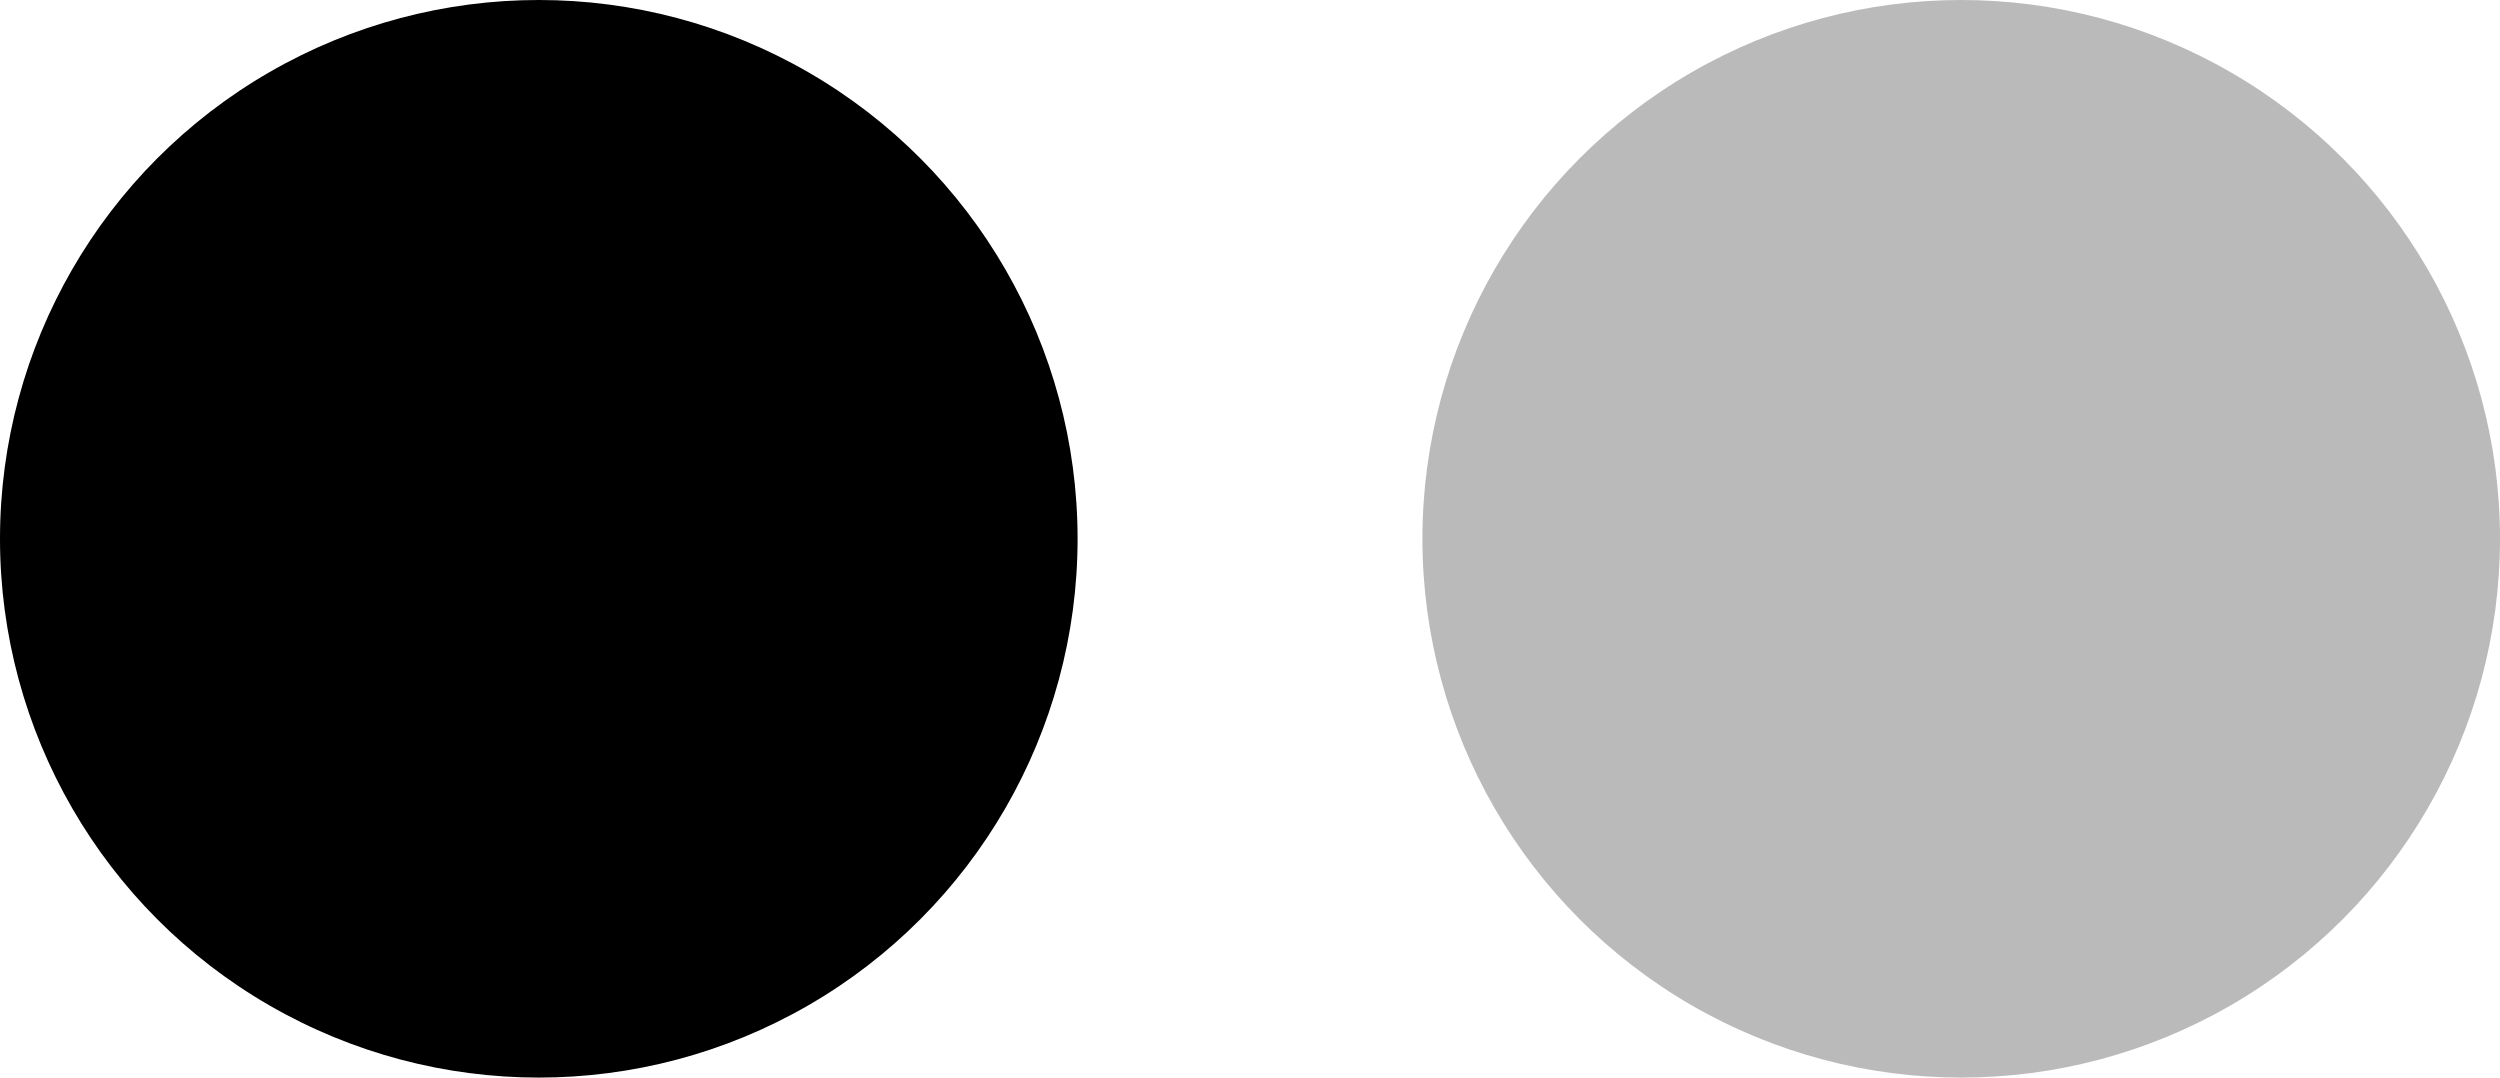
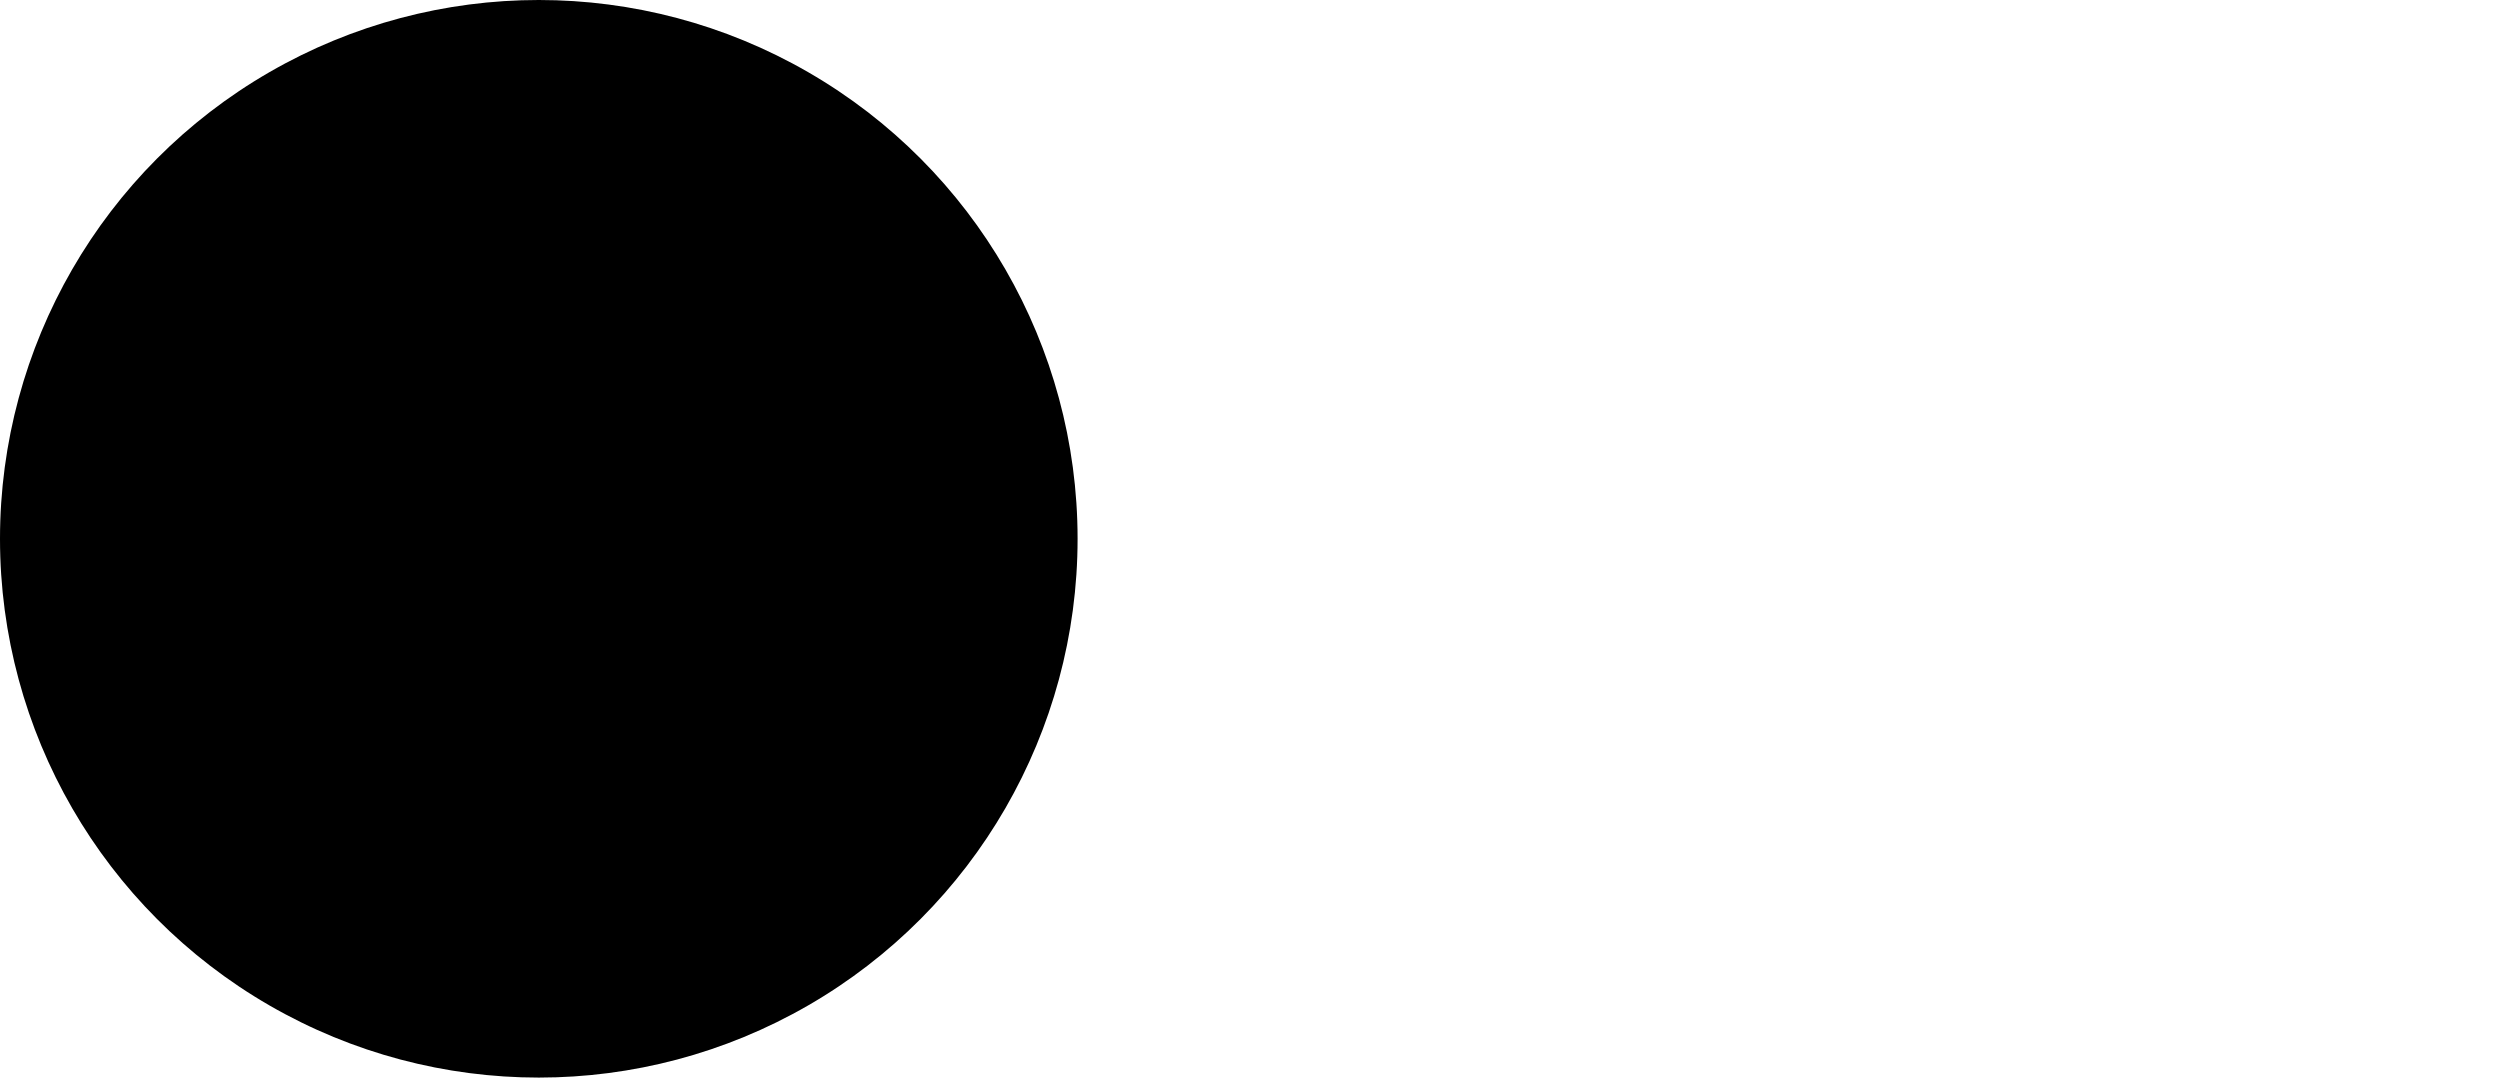
<svg xmlns="http://www.w3.org/2000/svg" width="58" height="25" viewBox="0 0 58 25" fill="none">
  <circle cx="12.5" cy="12.5" r="12.5" fill="black" />
-   <circle cx="45.5" cy="12.5" r="12.5" fill="#BABABA" />
</svg>